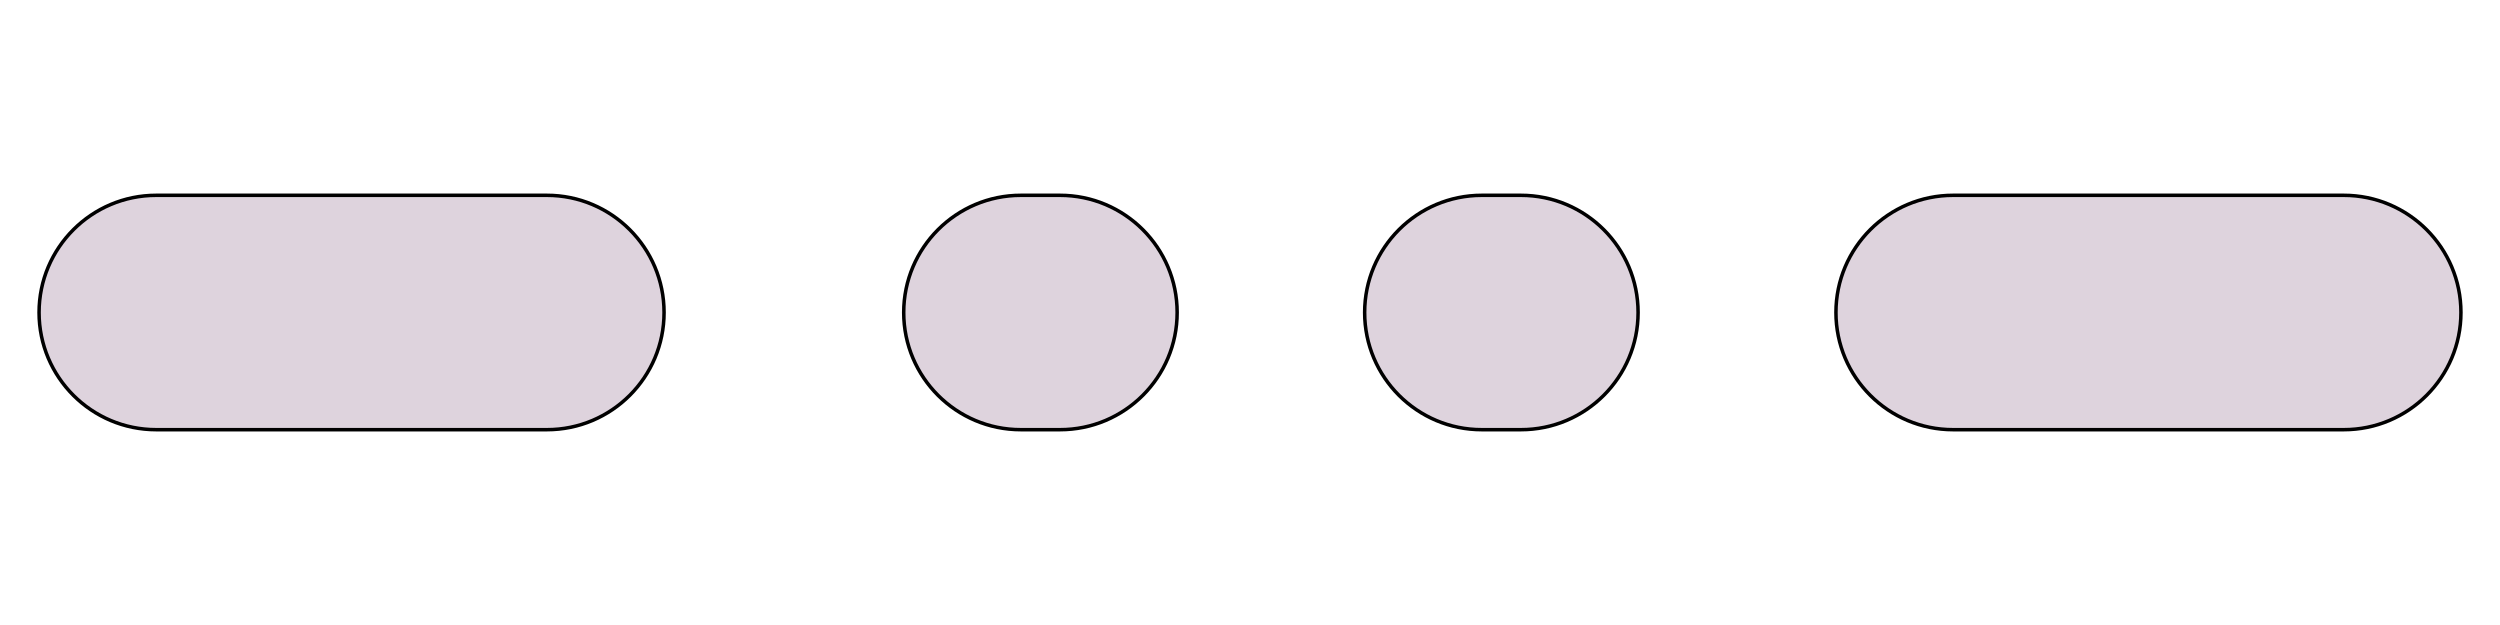
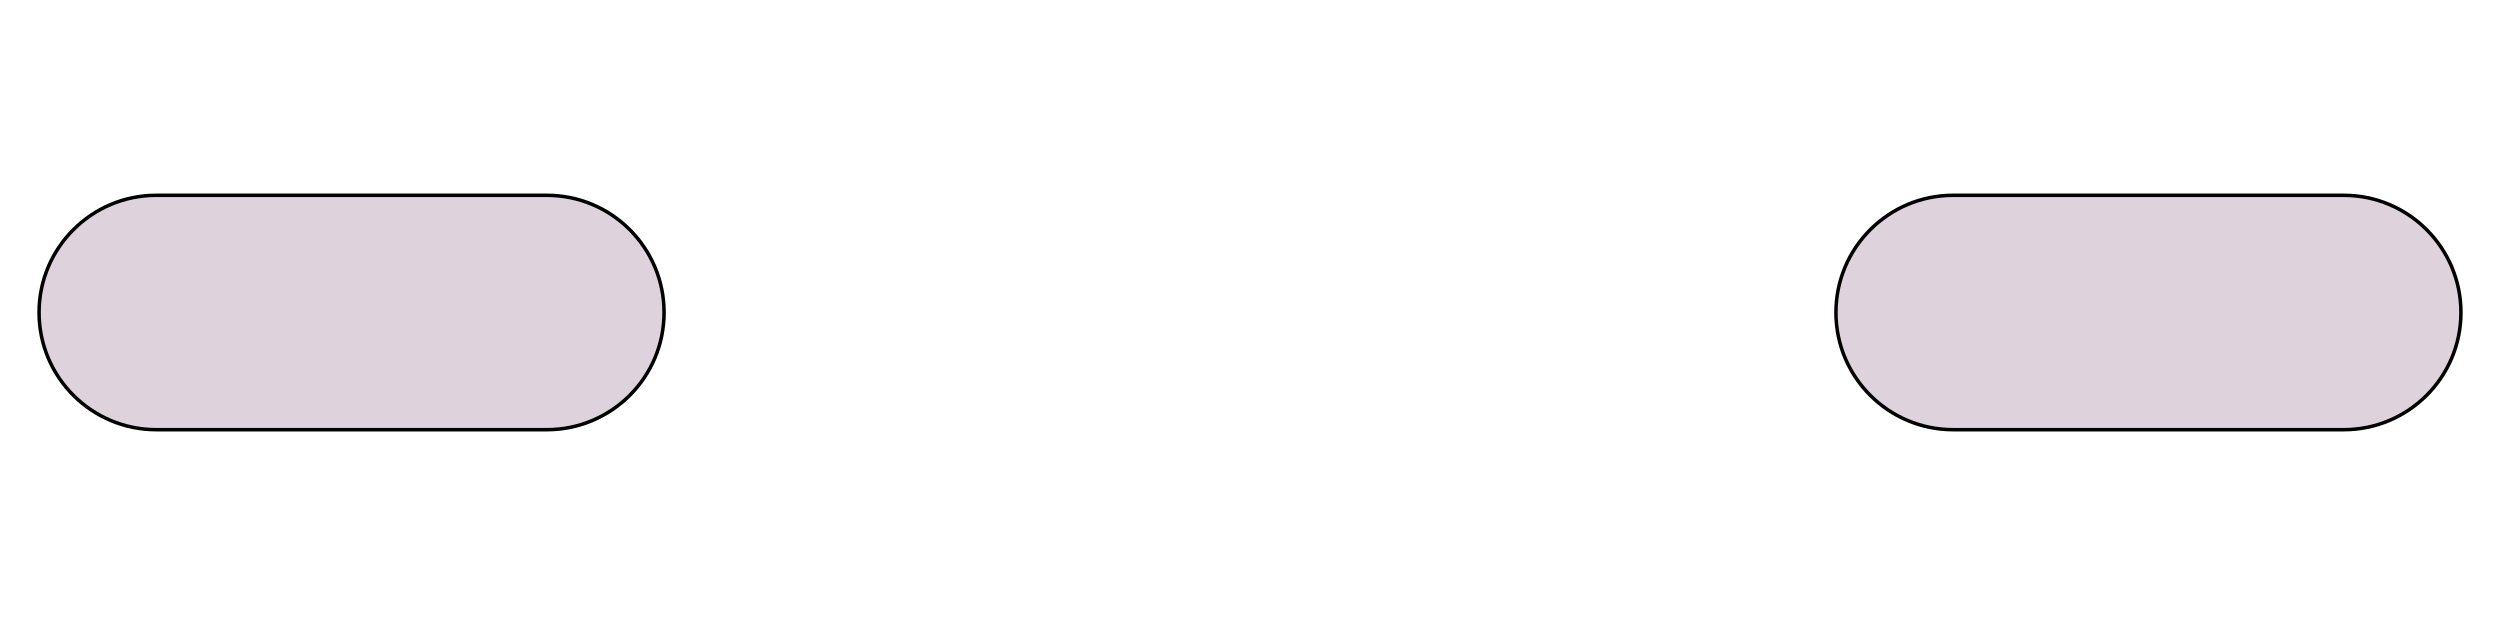
<svg xmlns="http://www.w3.org/2000/svg" xmlns:ns1="http://sodipodi.sourceforge.net/DTD/sodipodi-0.dtd" xmlns:ns2="http://www.inkscape.org/namespaces/inkscape" width="100%" height="100%" viewBox="0 0 64 16" version="1.1" xml:space="preserve" style="fill-rule:evenodd;clip-rule:evenodd;stroke-linecap:round;stroke-linejoin:round;stroke-miterlimit:1.5;" id="svg840" ns1:docname="stroke_dashdotdot.svg" ns2:version="1.0.2 (e86c8708, 2021-01-15)" ns2:export-filename="/Users/jeff/kicad_dev/kicad/bitmaps_png/png/stroke_dashdotdot.png" ns2:export-xdpi="96.000008" ns2:export-ydpi="96.000008">
  <defs id="defs844" />
  <ns1:namedview pagecolor="#ffffff" bordercolor="#666666" borderopacity="1" objecttolerance="10" gridtolerance="10" guidetolerance="10" ns2:pageopacity="0" ns2:pageshadow="2" ns2:window-width="1440" ns2:window-height="800" id="namedview842" showgrid="false" ns2:zoom="16.183779" ns2:cx="30.972869" ns2:cy="8.7951986" ns2:window-x="0" ns2:window-y="23" ns2:window-maximized="1" ns2:current-layer="svg840" ns2:document-rotation="0" />
-   <path d="m 30.135,8 c 0,-1.656 -1.344,-3 -3,-3 h -1 c -1.656,0 -3,1.344 -3,3 0,1.656 1.344,3 3,3 h 1 c 1.656,0 3,-1.344 3,-3 z" style="fill:#DED3DD;fill-opacity:1;stroke:#000000;stroke-width:0.09px" id="path834" ns1:nodetypes="sssssss" />
  <path d="M 17,8 C 17,6.344 15.656,5 14,5 H 4 C 2.344,5 1,6.344 1,8 c 0,1.656 1.344,3 3,3 h 10 c 1.656,0 3,-1.344 3,-3 z" style="fill:#DED3DD;fill-opacity:1;stroke:#000000;stroke-width:0.09px" id="path836" ns1:nodetypes="sssssss" />
  <path d="M 63,8 C 63,6.344 61.656,5 60,5 H 50 c -1.656,0 -3,1.344 -3,3 0,1.656 1.344,3 3,3 h 10 c 1.656,0 3,-1.344 3,-3 z" style="fill:#DED3DD;fill-opacity:1;stroke:#000000;stroke-width:0.09px" id="path838" ns1:nodetypes="sssssss" />
-   <path d="m 41.935,8 c 0,-1.656 -1.344,-3 -3,-3 h -1 c -1.656,0 -3,1.344 -3,3 0,1.656 1.344,3 3,3 h 1 c 1.656,0 3,-1.344 3,-3 z" style="fill:#DED3DD;fill-opacity:1;stroke:#000000;stroke-width:0.09px" id="path840" ns1:nodetypes="sssssss" />
</svg>